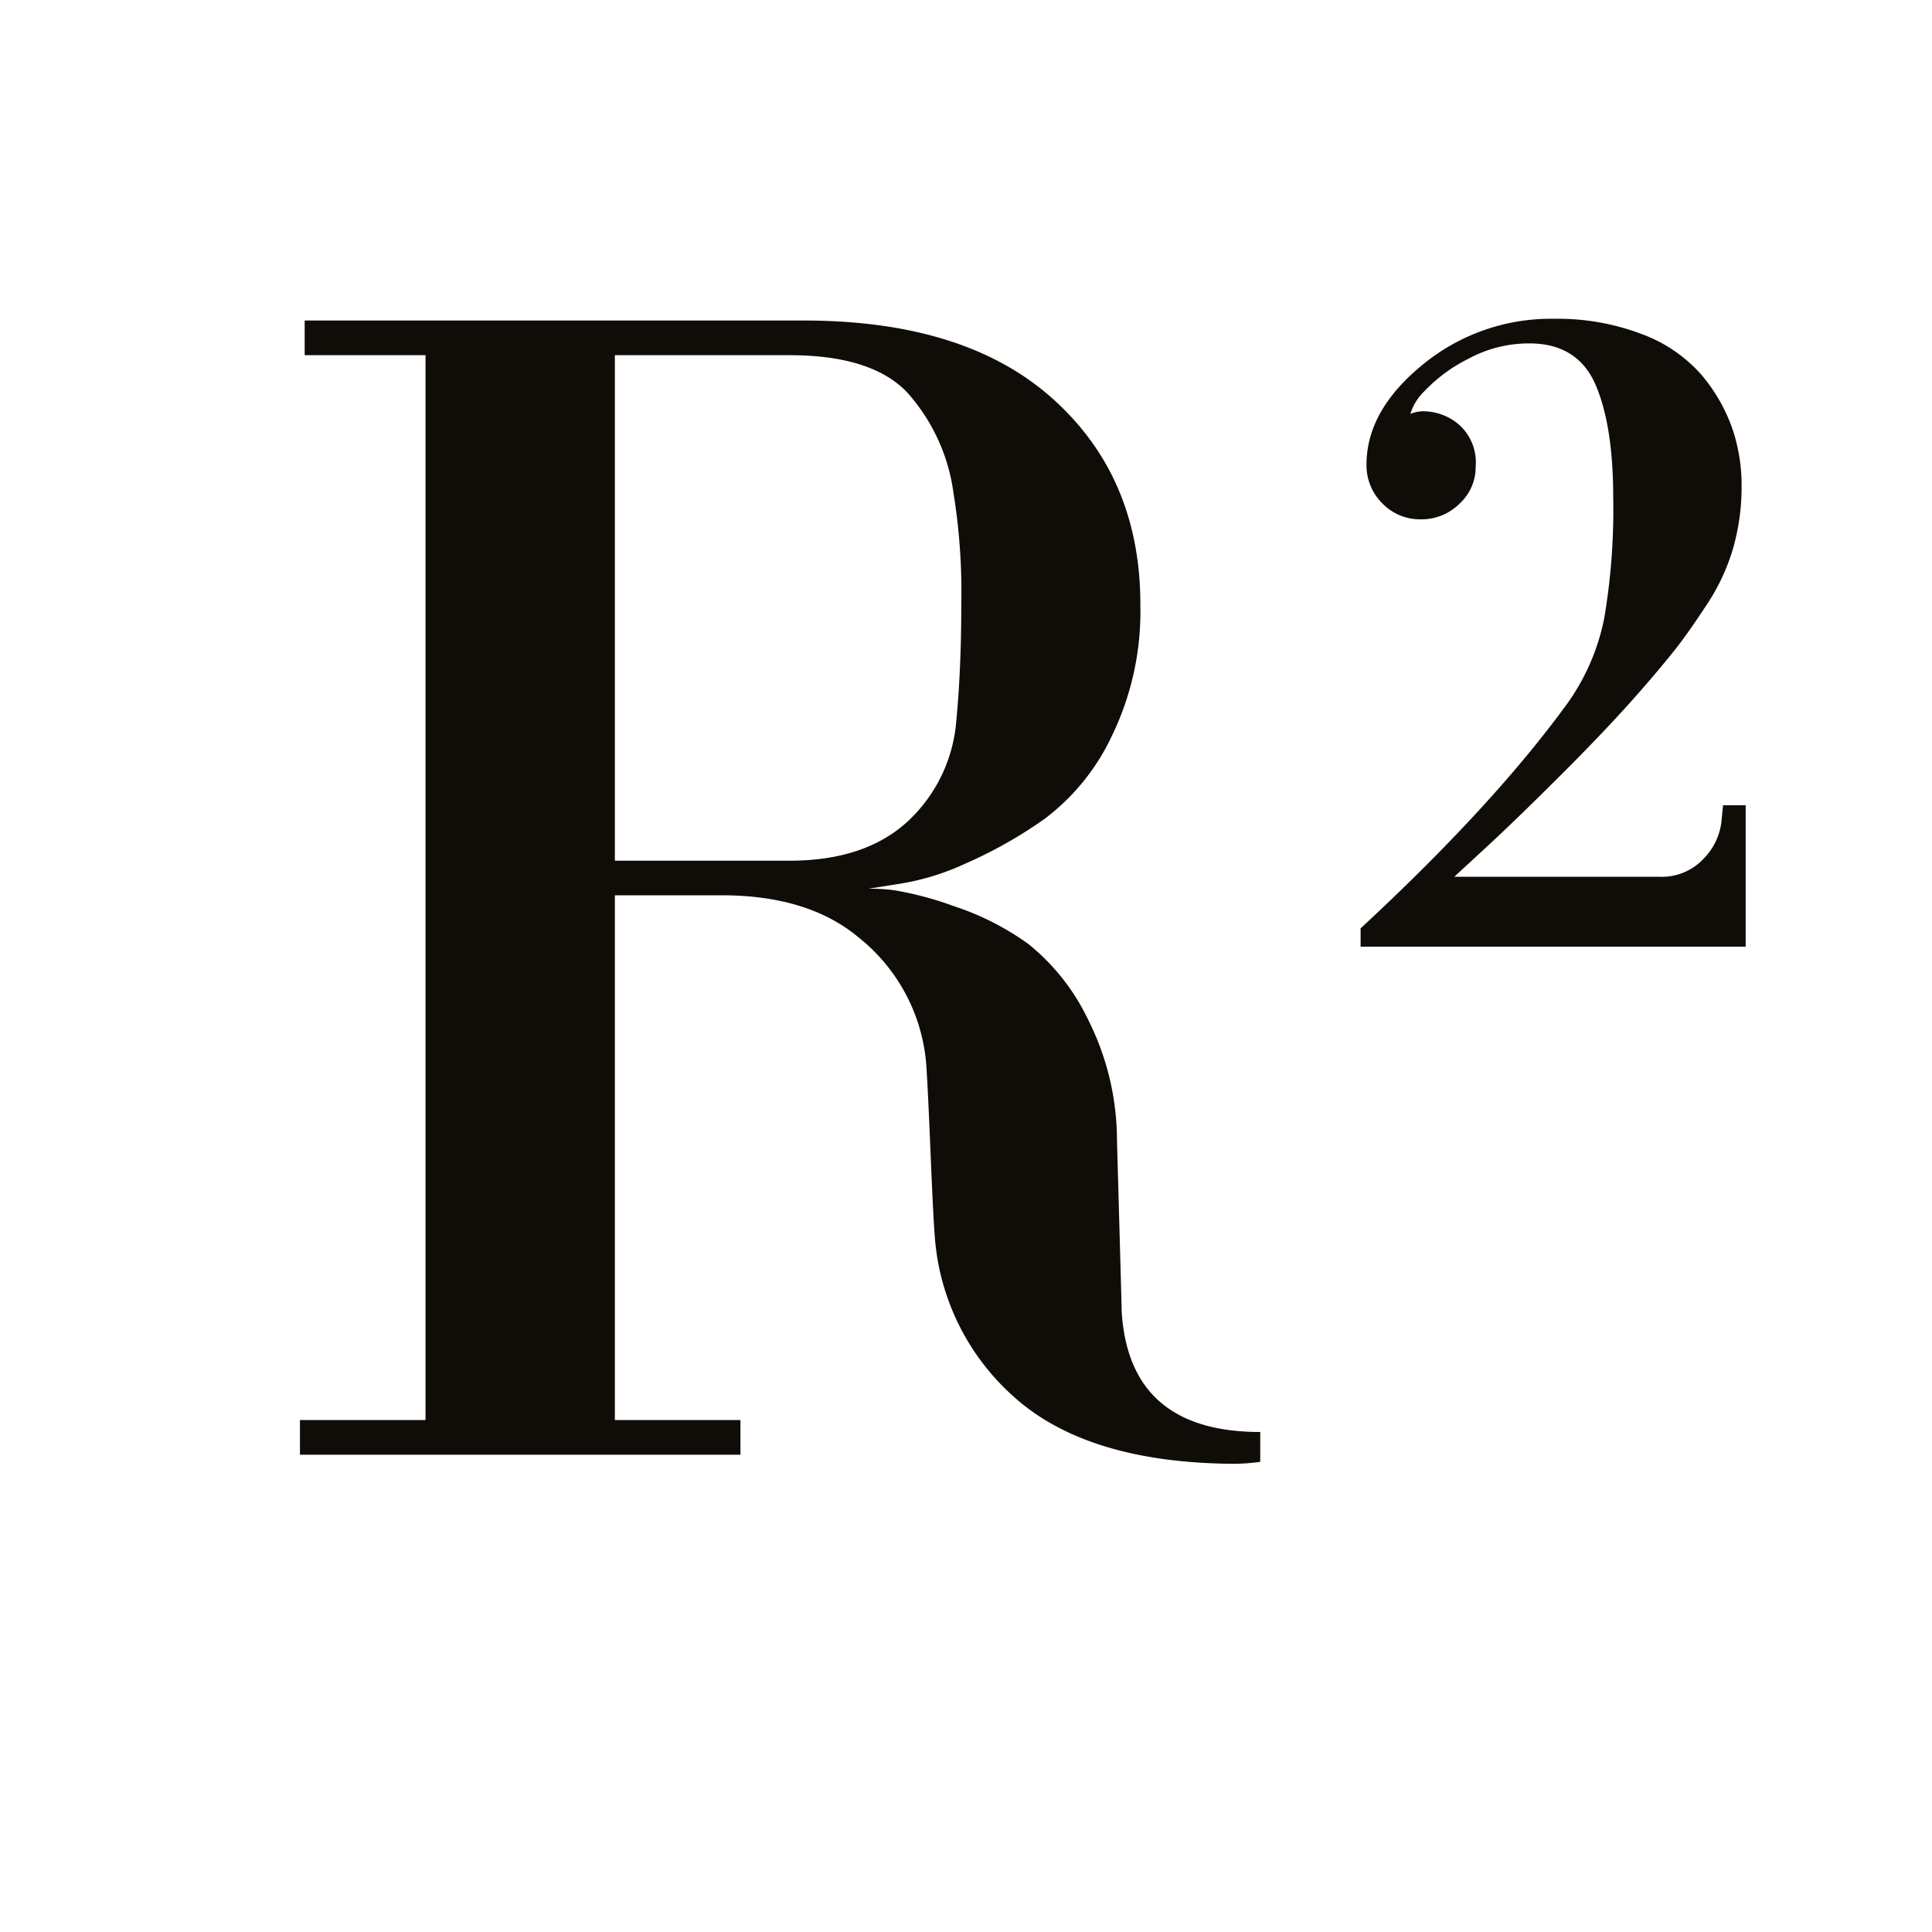
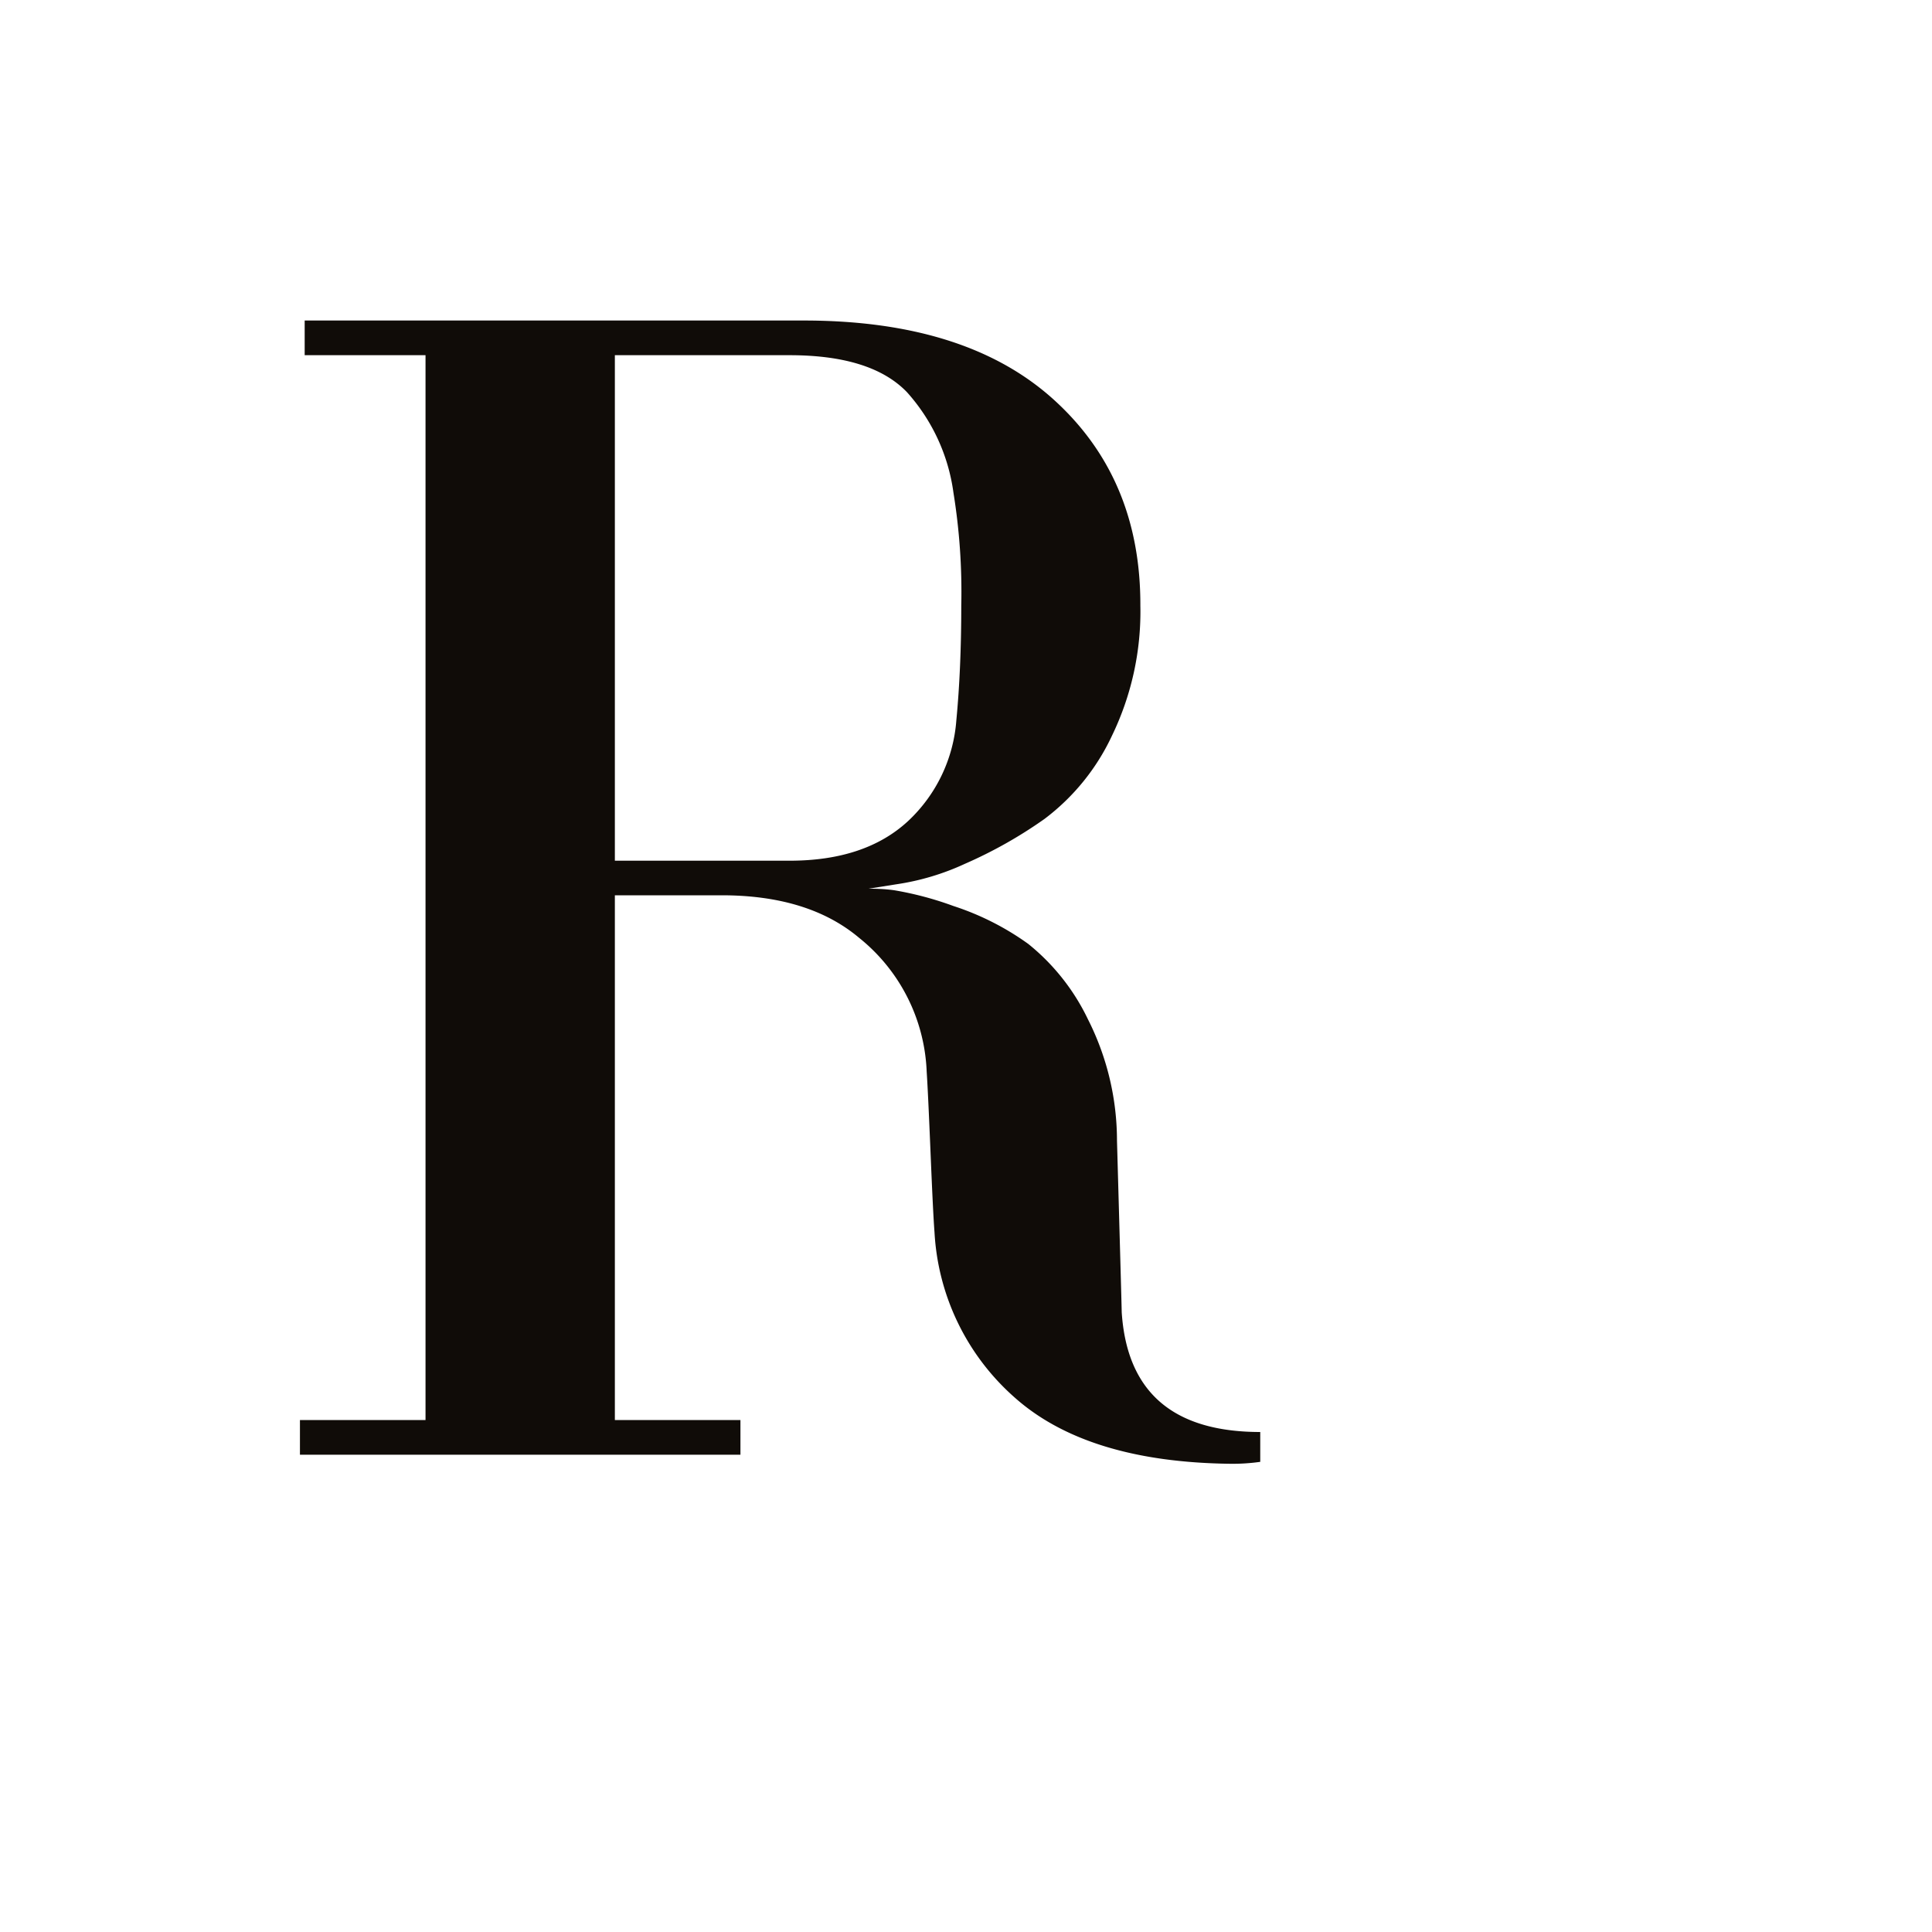
<svg xmlns="http://www.w3.org/2000/svg" id="Capa_1" data-name="Capa 1" viewBox="0 0 200 200">
  <defs>
    <style>.cls-1{fill:#100c08;}</style>
  </defs>
  <path class="cls-1" d="M127.39,151.53q-14.83-.17-22.34-6.85a24.58,24.58,0,0,1-8.31-17.11c-.11-1.42-.24-4.16-.41-8.24s-.3-6.87-.4-8.39a18.68,18.68,0,0,0-7-13.86q-5.22-4.39-14.18-4.4H63.65V147h13v3.59H31.05V147h13V36.77H31.54V33.18H83.21q16.8,0,25.84,8.16t9,21.35a29.47,29.47,0,0,1-2.93,13.45,22.92,22.92,0,0,1-7,8.64,46.37,46.37,0,0,1-8.23,4.64,25.76,25.76,0,0,1-7.09,2.12L89.89,92c.65,0,1.55,0,2.69.16a34.25,34.25,0,0,1,6.12,1.63,28.14,28.14,0,0,1,7.74,3.92,22.44,22.44,0,0,1,6.19,7.82,27.84,27.84,0,0,1,3,12.55q.48,17,.49,17.77.81,12.39,14.34,12.39v3.09A20.39,20.39,0,0,1,127.39,151.53ZM99.51,62.69A64.31,64.31,0,0,0,98.7,51,19.46,19.46,0,0,0,93.89,40.6c-2.45-2.55-6.49-3.83-12.15-3.83H63.65V89.1H81.74Q89.57,89.1,94,85a15.89,15.89,0,0,0,5-10.43Q99.51,69.22,99.51,62.69Z" />
-   <path class="cls-1" d="M158.35,35.55a13.15,13.15,0,0,0-6.4,1.62,16.14,16.14,0,0,0-4.42,3.25A5.61,5.61,0,0,0,146,42.85a3.51,3.51,0,0,1,1.54-.27A5.71,5.71,0,0,1,151,43.93a5.24,5.24,0,0,1,1.76,4.42,5.12,5.12,0,0,1-1.67,3.79,5.57,5.57,0,0,1-4,1.62,5.41,5.41,0,0,1-4-1.66,5.54,5.54,0,0,1-1.63-4q0-5.59,5.78-10.32A20.89,20.89,0,0,1,160.87,33,24.5,24.5,0,0,1,170,34.6a15.28,15.28,0,0,1,6.09,4.15,17.69,17.69,0,0,1,3.2,5.5,18.21,18.21,0,0,1,1,6.09,23.19,23.19,0,0,1-.86,6.35,21.32,21.32,0,0,1-2.75,5.91c-1.27,1.93-2.33,3.45-3.21,4.56s-2.11,2.6-3.74,4.46q-3.15,3.61-7.93,8.39t-8,7.75l-3.25,3H171.7a5.9,5.9,0,0,0,4.64-1.85,6.58,6.58,0,0,0,1.85-3.74l.18-1.81h2.34V98H140.85v-1.9q13.53-12.53,21.2-23a22.83,22.83,0,0,0,4-9A66.77,66.77,0,0,0,167,51.51q0-7.48-1.85-11.73C163.93,37,161.65,35.55,158.35,35.55Z" />
</svg>